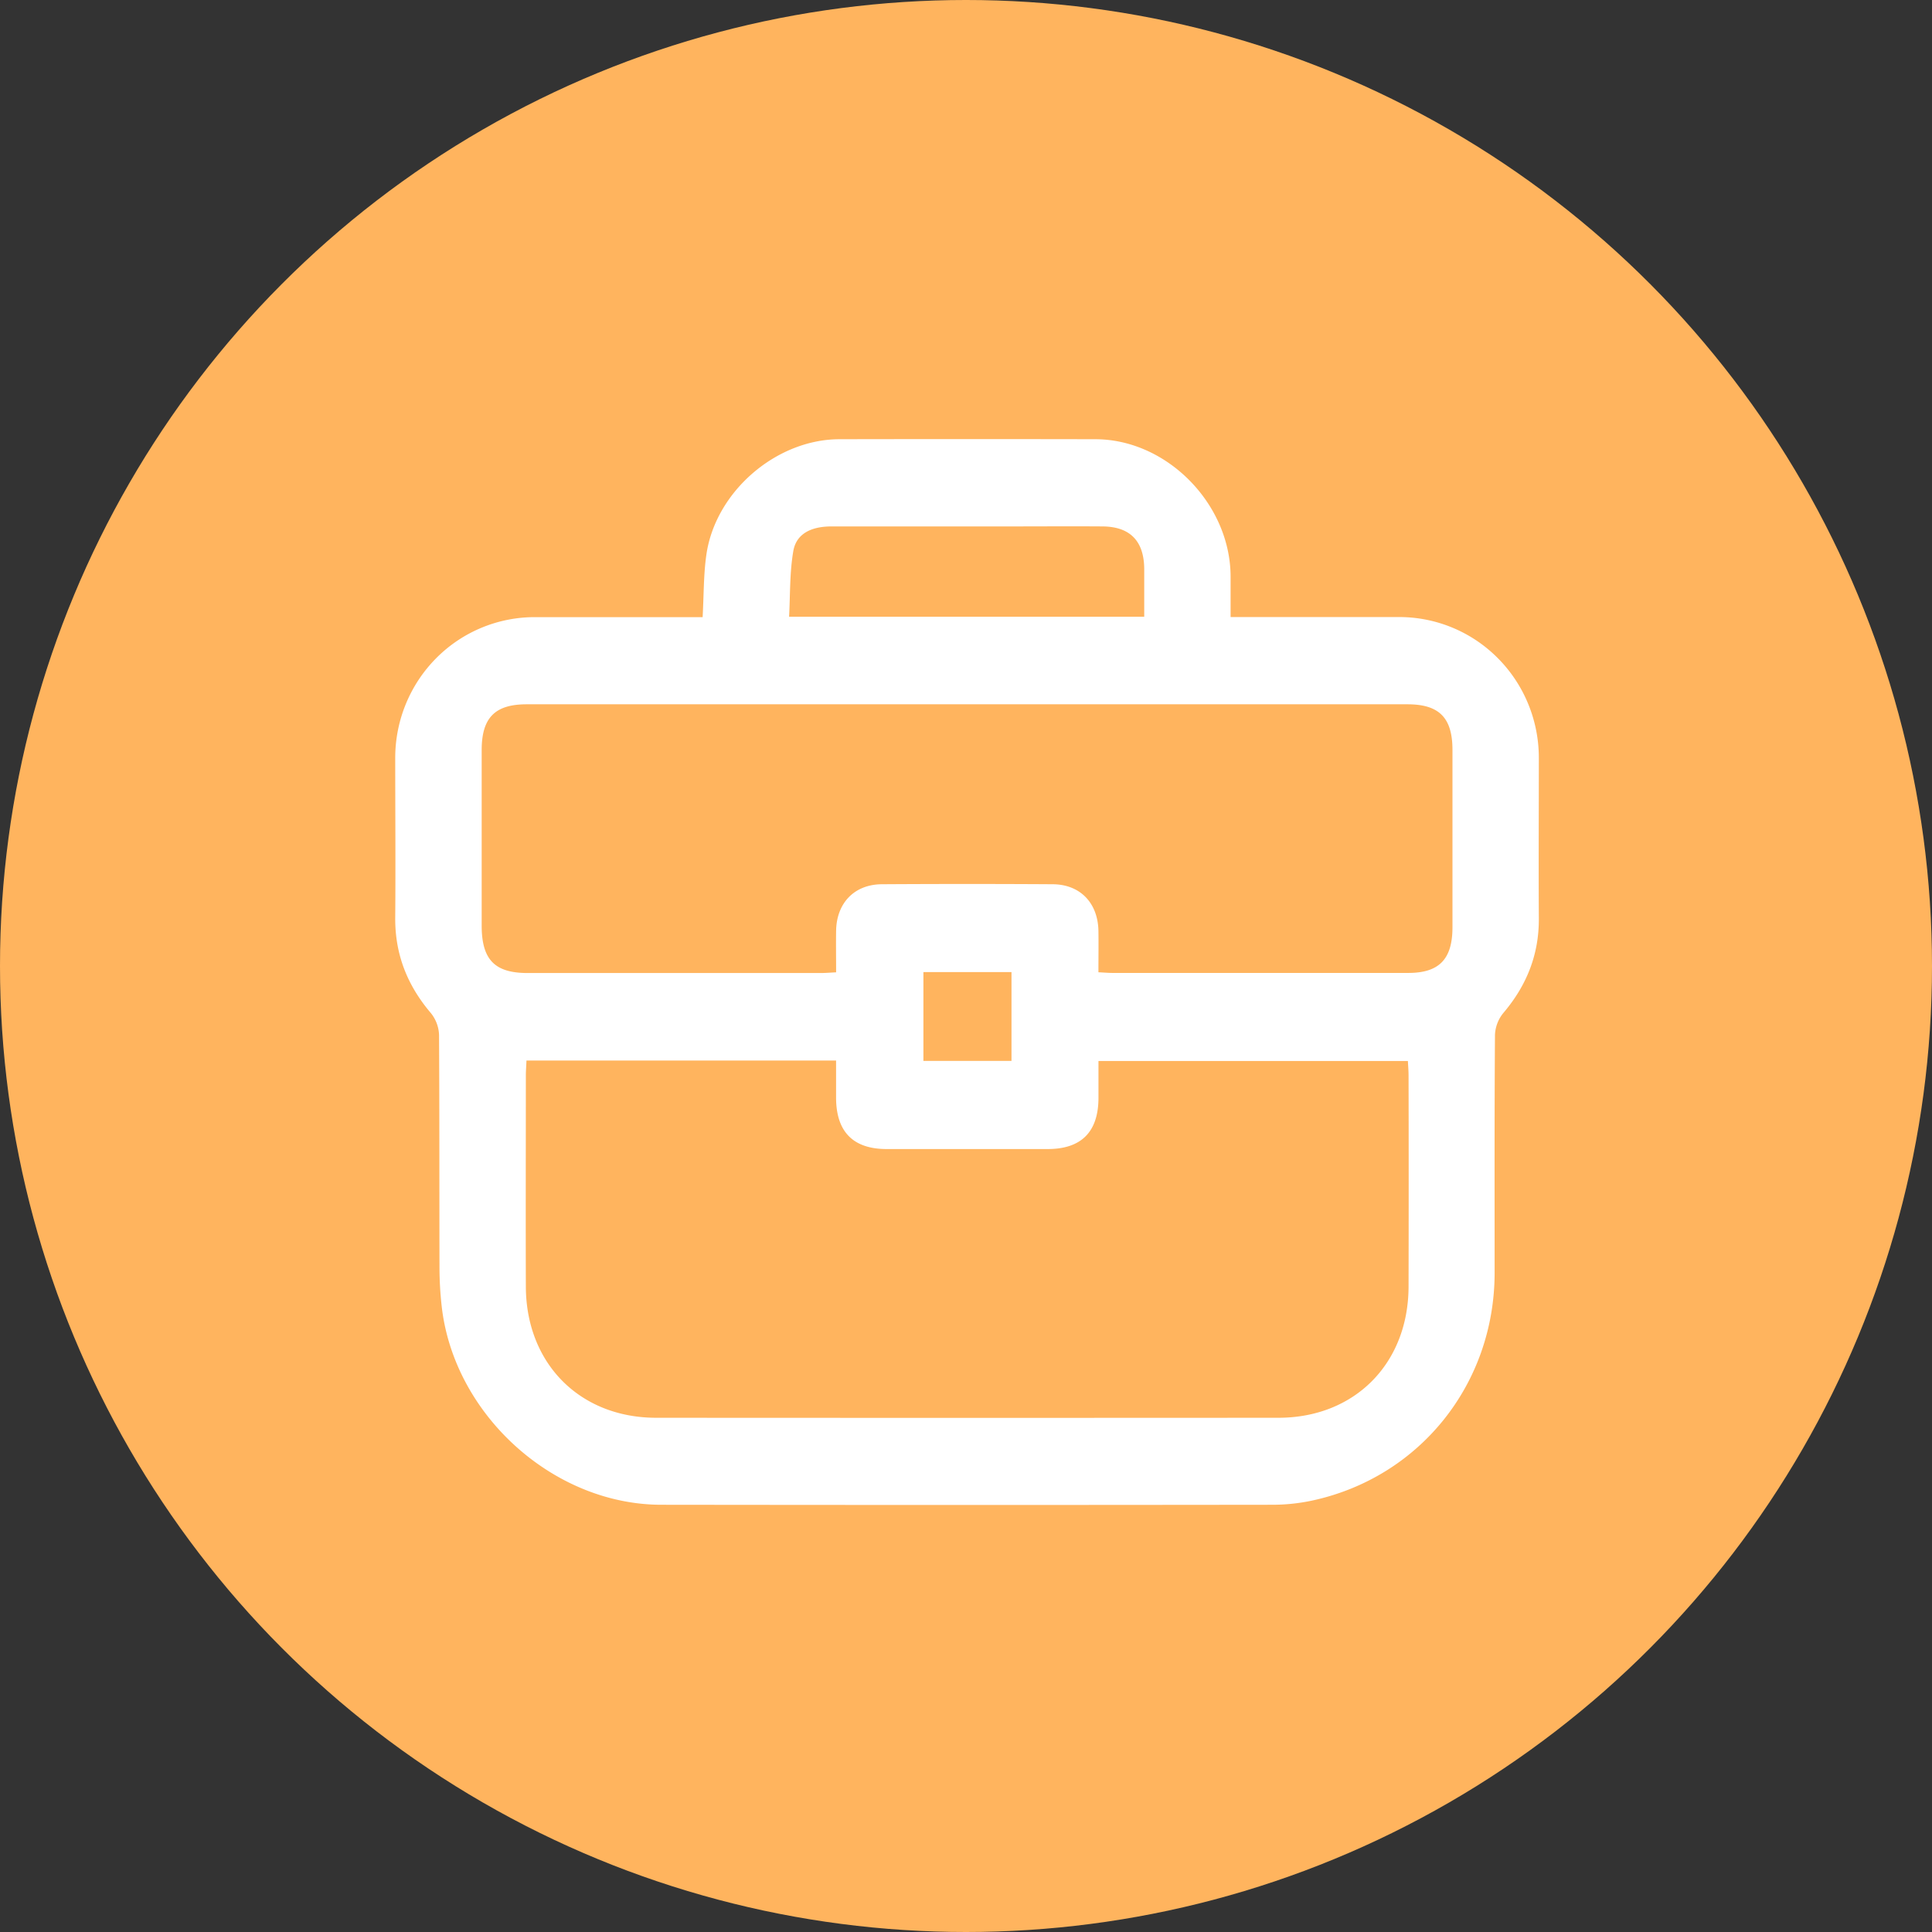
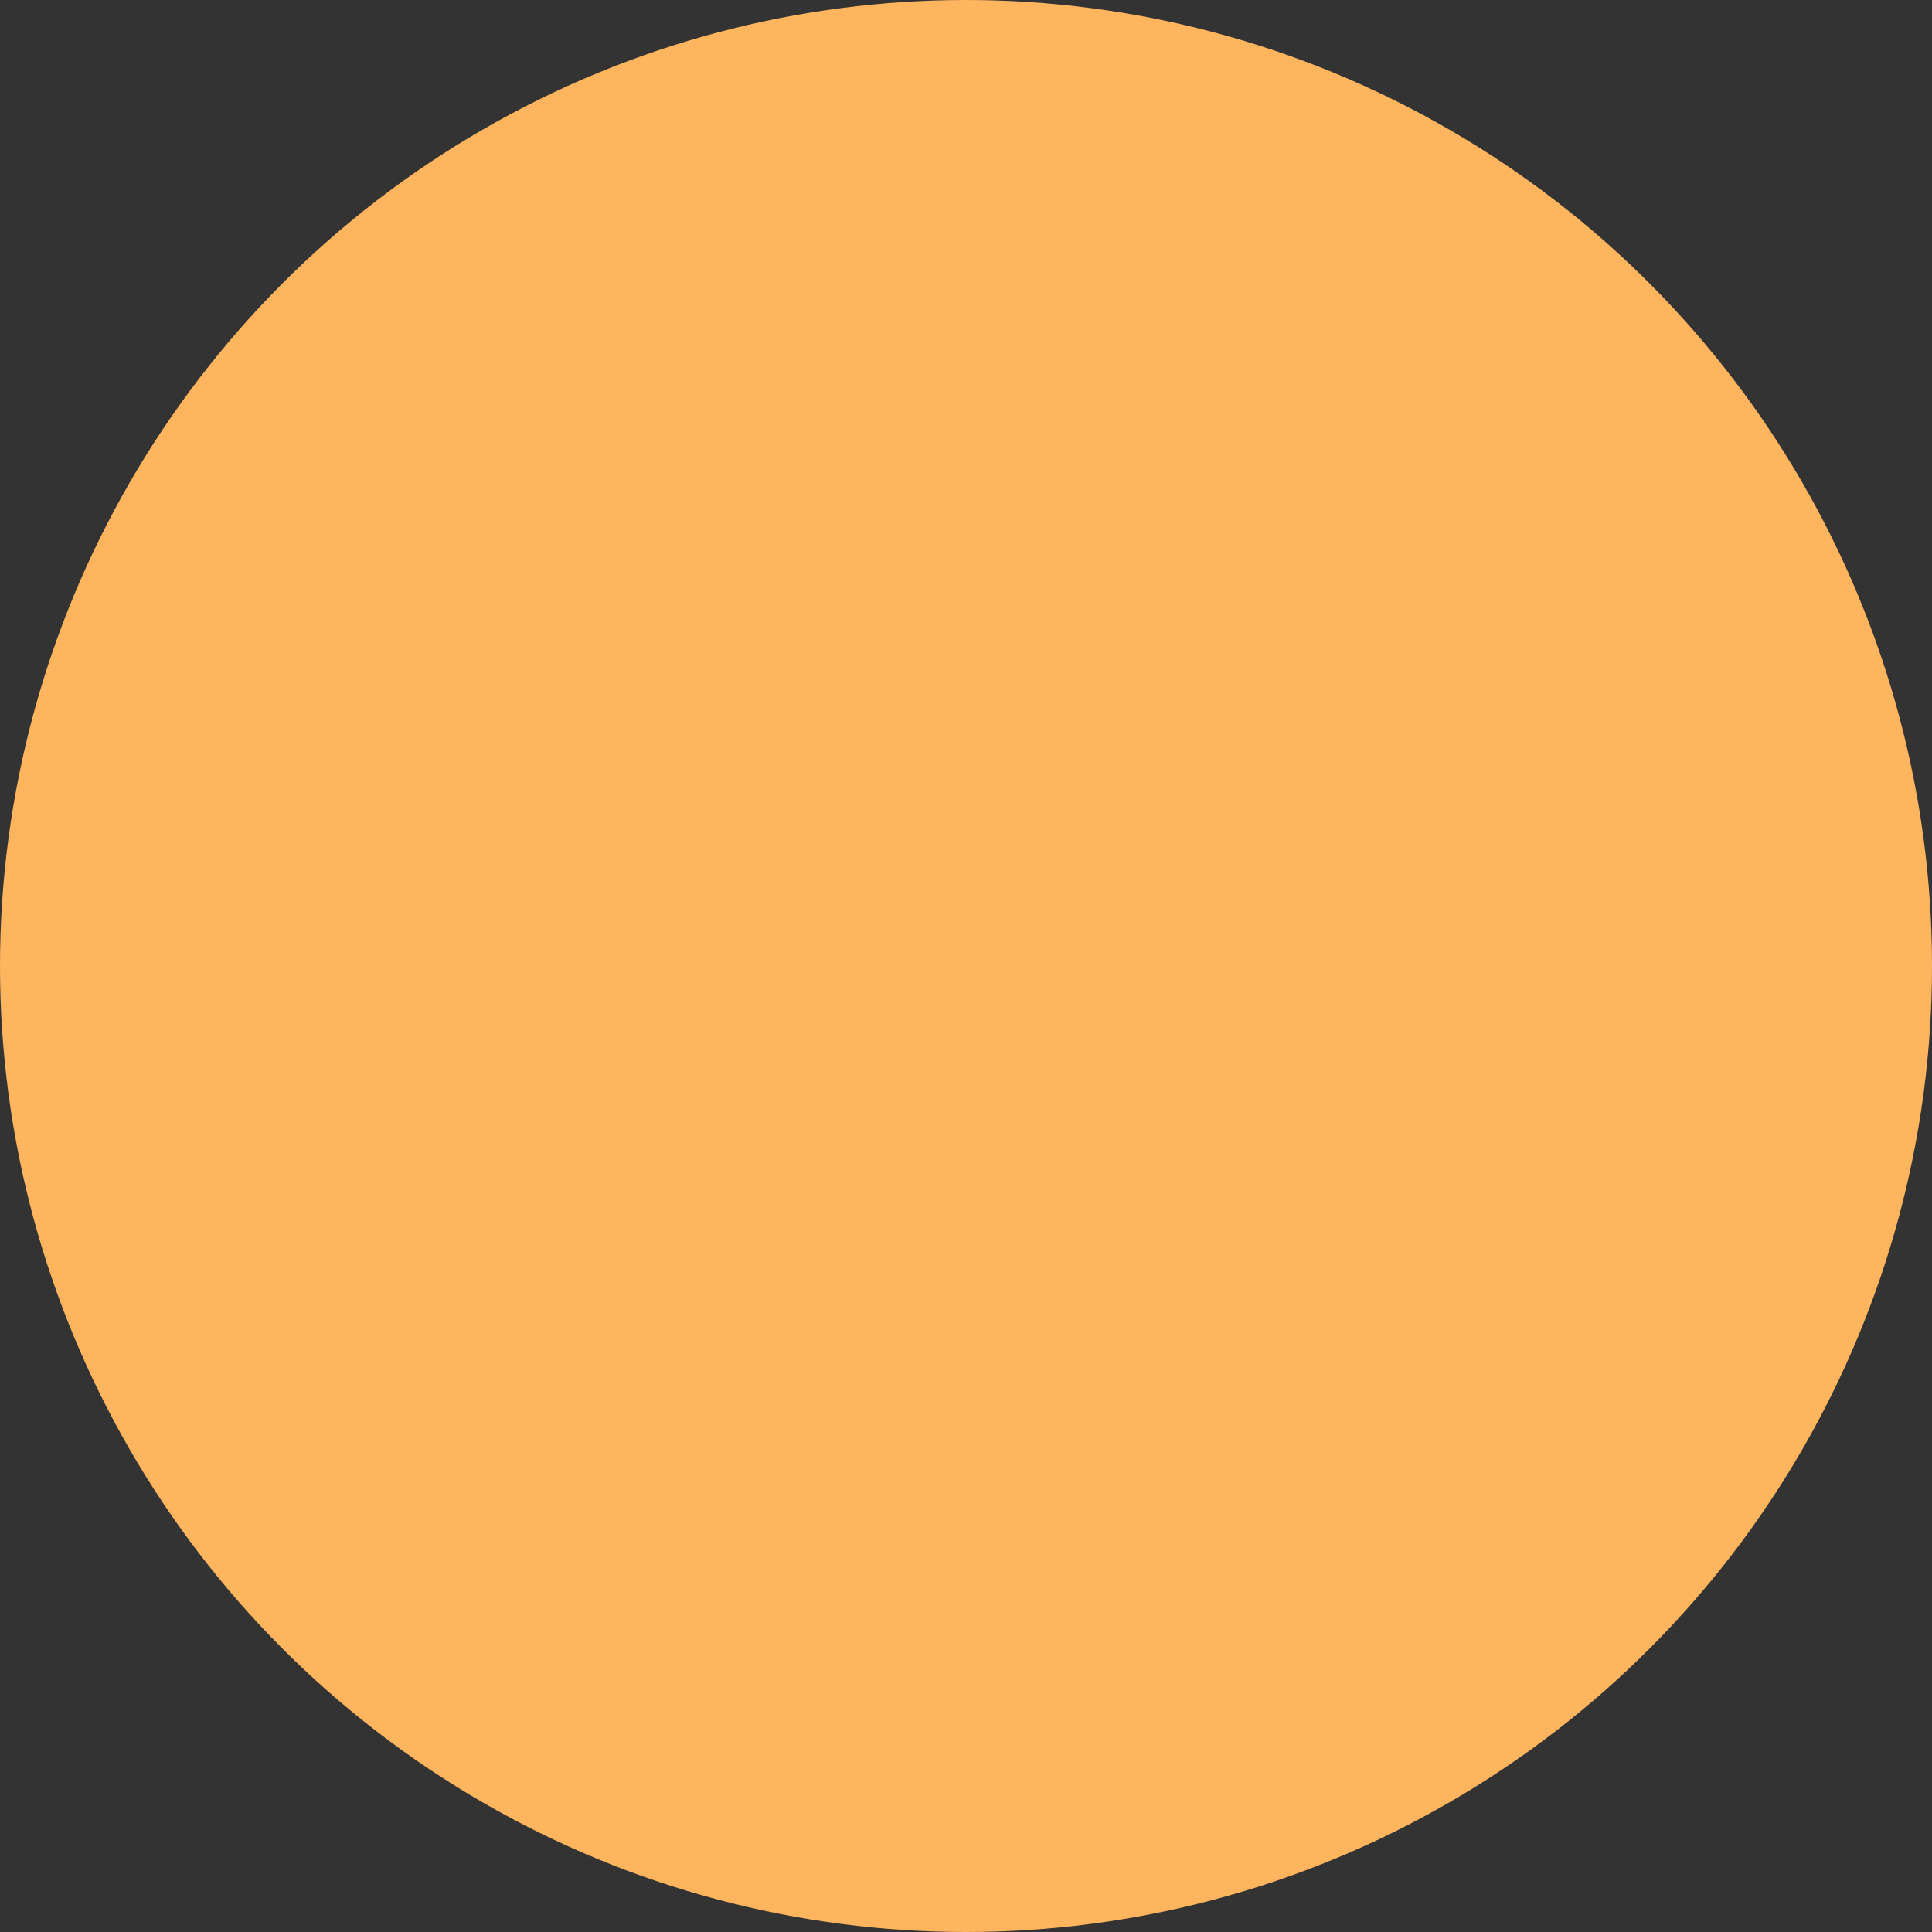
<svg xmlns="http://www.w3.org/2000/svg" width="44" height="44">
  <rect width="100%" height="100%" fill="#333333" stroke="none" />
  <g fill-rule="nonzero" fill="none">
    <circle fill="#FFB45E" cx="22" cy="22" r="22" />
-     <path d="M16.002 14.055c.028-.507.02-.973.086-1.428.21-1.435 1.59-2.62 3.026-2.624 1.943-.004 3.887-.004 5.83 0 1.63 0 3.077 1.472 3.082 3.125v.925h3.837a3.16 3.16 0 012.253.94c.597.602.932 1.42.93 2.274 0 1.213-.007 2.426 0 3.64.007.832-.278 1.539-.81 2.165a.84.84 0 00-.189.499c-.013 1.804-.008 3.609-.008 5.413 0 2.532-1.701 4.662-4.158 5.191a4.346 4.346 0 01-.9.095c-4.639.006-9.278.006-13.917 0-2.466 0-4.734-2.057-5.006-4.532a8.037 8.037 0 01-.049-.851c-.004-1.773 0-3.546-.01-5.319a.841.841 0 00-.188-.498c-.533-.627-.815-1.333-.81-2.165.01-1.213 0-2.427 0-3.64-.001-.855.335-1.674.935-2.277a3.16 3.16 0 012.259-.933h3.807zM11.99 24.153c-.005.134-.014.237-.014.34 0 1.605-.005 3.208 0 4.813.007 1.75 1.232 2.983 2.97 2.983 4.722.003 9.444.003 14.167 0 1.738 0 2.961-1.234 2.966-2.984.004-1.604.004-3.208 0-4.812 0-.111-.01-.222-.015-.329h-7.047v.835c0 .777-.388 1.169-1.155 1.17h-3.667c-.766 0-1.152-.393-1.154-1.17v-.846h-7.05zm13.024-2.01c.136.006.228.015.32.015h6.738c.702 0 1.003-.311 1.007-1.027V17.08c0-.734-.302-1.04-1.025-1.04h-20.06c-.723 0-1.023.307-1.024 1.041v4.02c.006.759.301 1.059 1.047 1.059h6.675c.11 0 .22-.01.35-.016 0-.34-.005-.646 0-.95.012-.633.419-1.053 1.044-1.056 1.296-.008 2.591-.008 3.887 0 .627.003 1.03.425 1.043 1.058.005.304 0 .61 0 .949l-.002-.002zm1.045-8.097v-1.099c-.008-.63-.326-.953-.949-.958-.72-.005-1.442 0-2.161 0h-4.012c-.474 0-.804.174-.87.562-.084.487-.069.99-.096 1.495h8.088zm-3.024 8.093H21.03v2.022h2.006v-2.022z" fill="#FFF" />
  </g>
</svg>